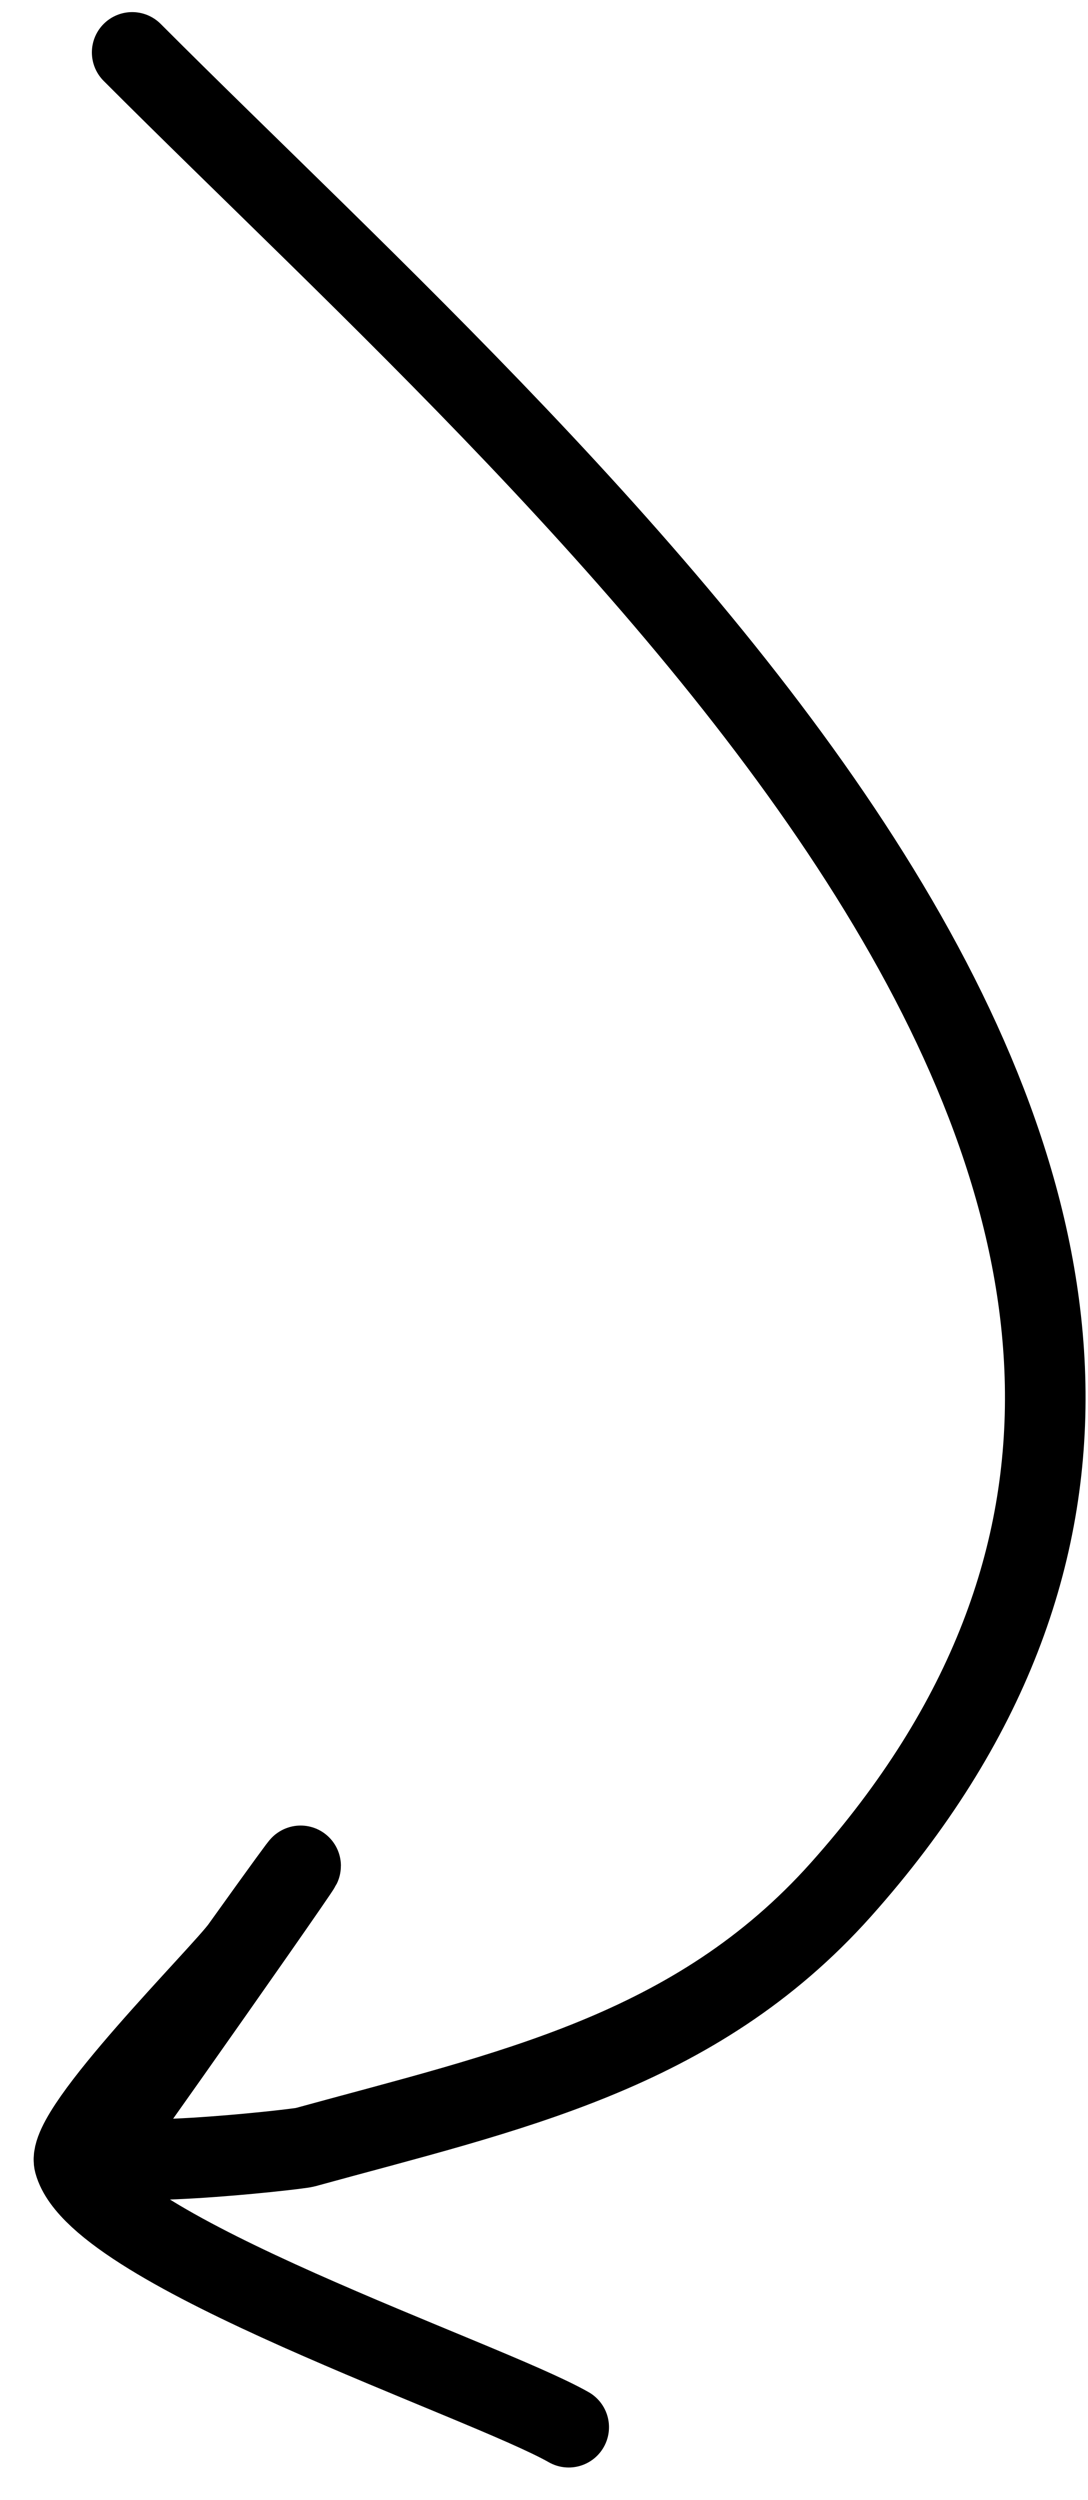
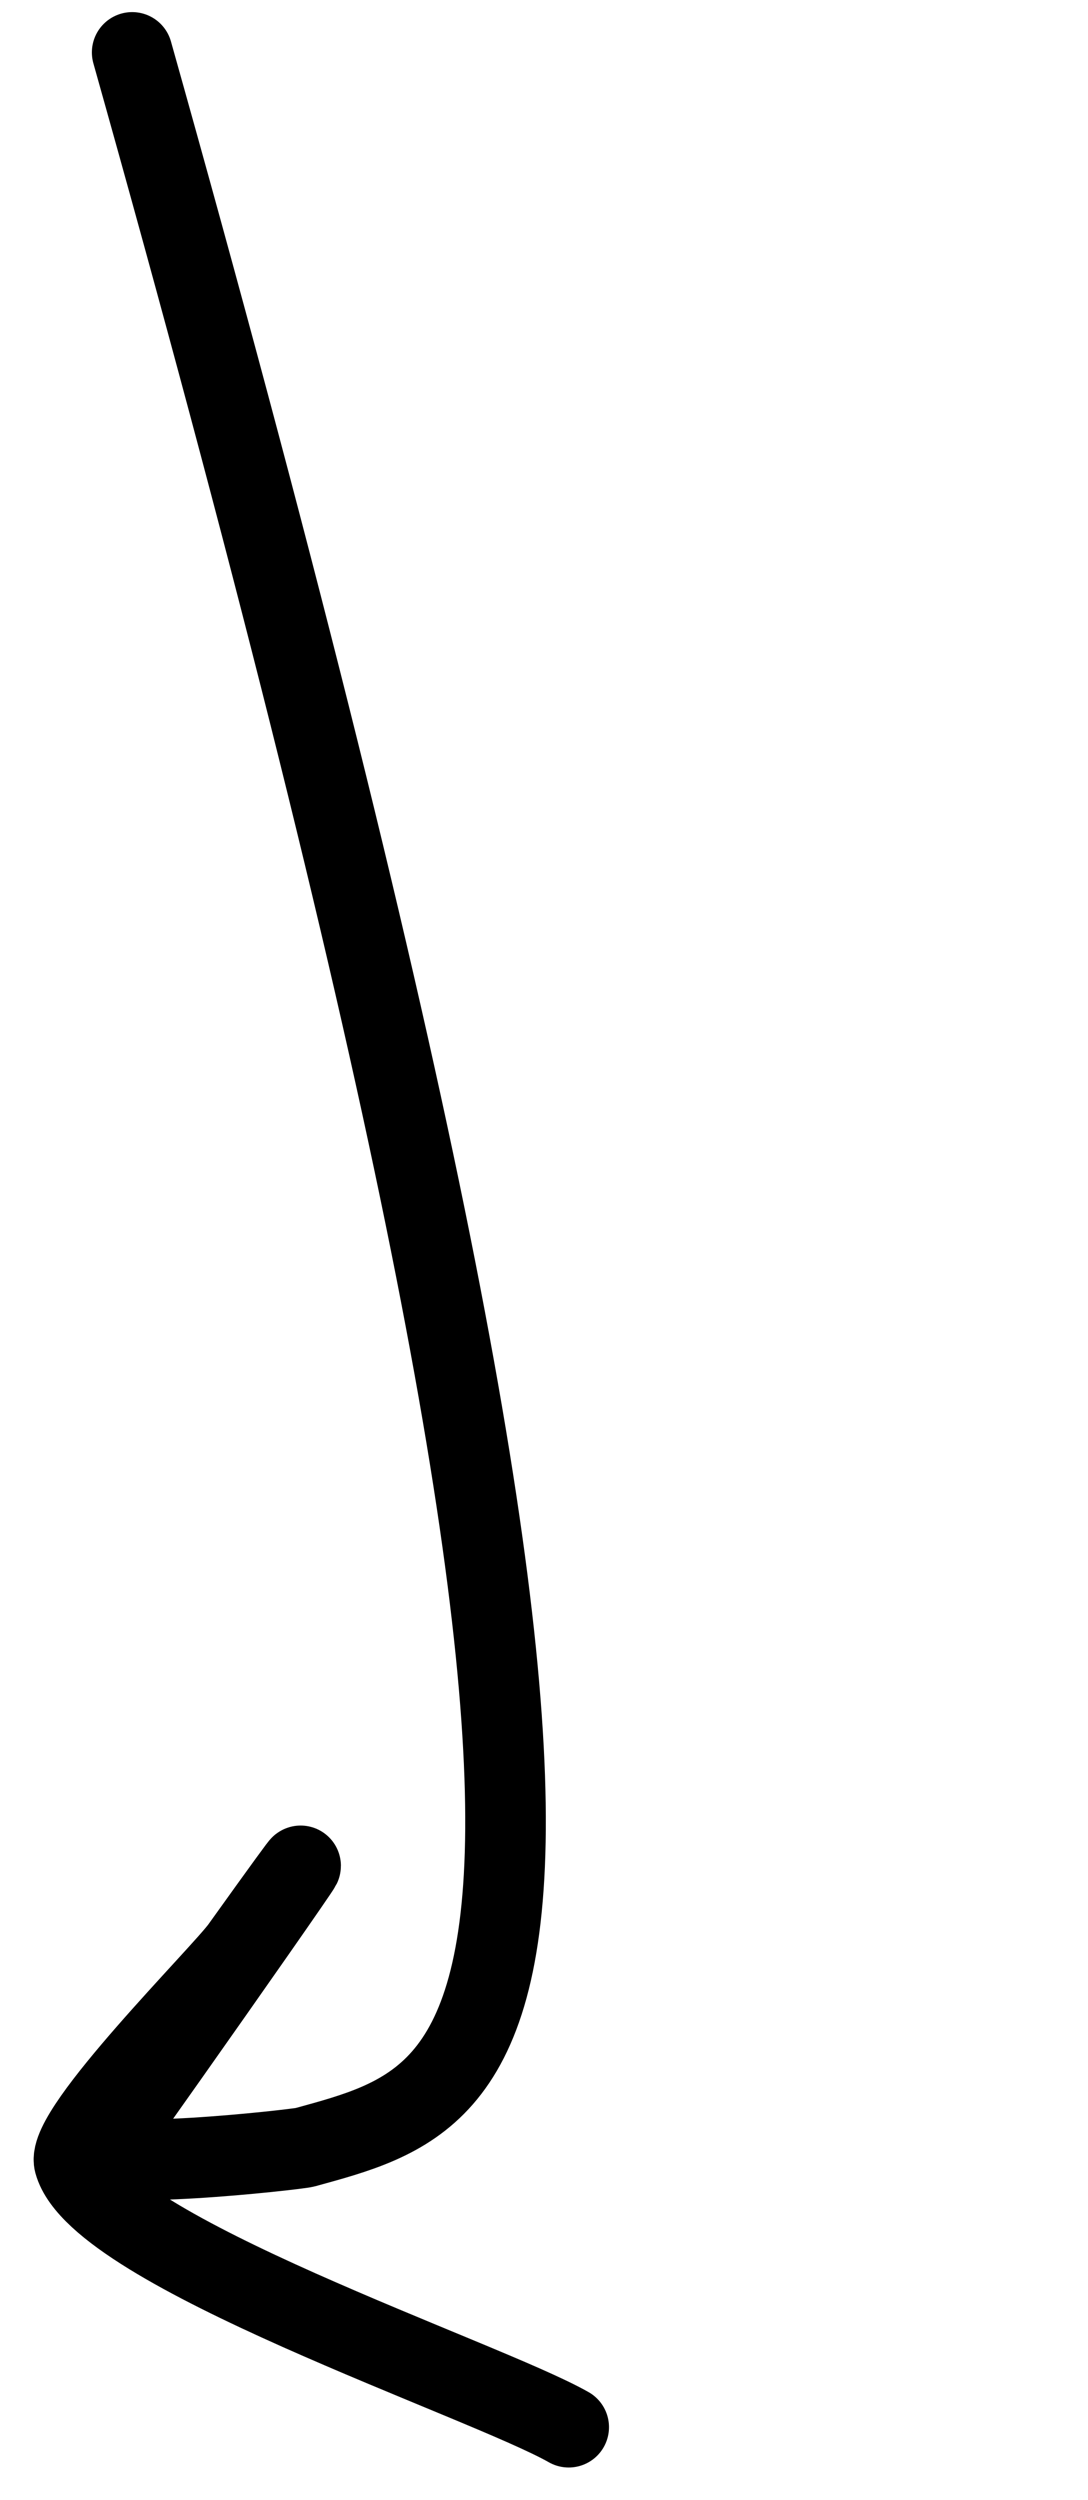
<svg xmlns="http://www.w3.org/2000/svg" width="27" height="62" viewBox="0 0 27 62" fill="none">
-   <path d="M3.28 1.3C14.46 12.499 35.669 30.3 20.868 46.865C17.243 50.923 12.594 51.871 7.568 53.255C7.351 53.314 2.102 53.892 2.535 53.295C3.693 51.698 10.373 42.182 5.983 48.31C5.519 48.959 1.622 52.828 1.844 53.635C2.449 55.832 12.017 59.005 14.113 60.197" stroke="#1C1C1C" style="stroke:#1C1C1C;stroke:color(display-p3 0.108 0.108 0.108);stroke-opacity:1;" stroke-width="2" stroke-linecap="round" />
+   <path d="M3.28 1.3C17.243 50.923 12.594 51.871 7.568 53.255C7.351 53.314 2.102 53.892 2.535 53.295C3.693 51.698 10.373 42.182 5.983 48.31C5.519 48.959 1.622 52.828 1.844 53.635C2.449 55.832 12.017 59.005 14.113 60.197" stroke="#1C1C1C" style="stroke:#1C1C1C;stroke:color(display-p3 0.108 0.108 0.108);stroke-opacity:1;" stroke-width="2" stroke-linecap="round" />
</svg>